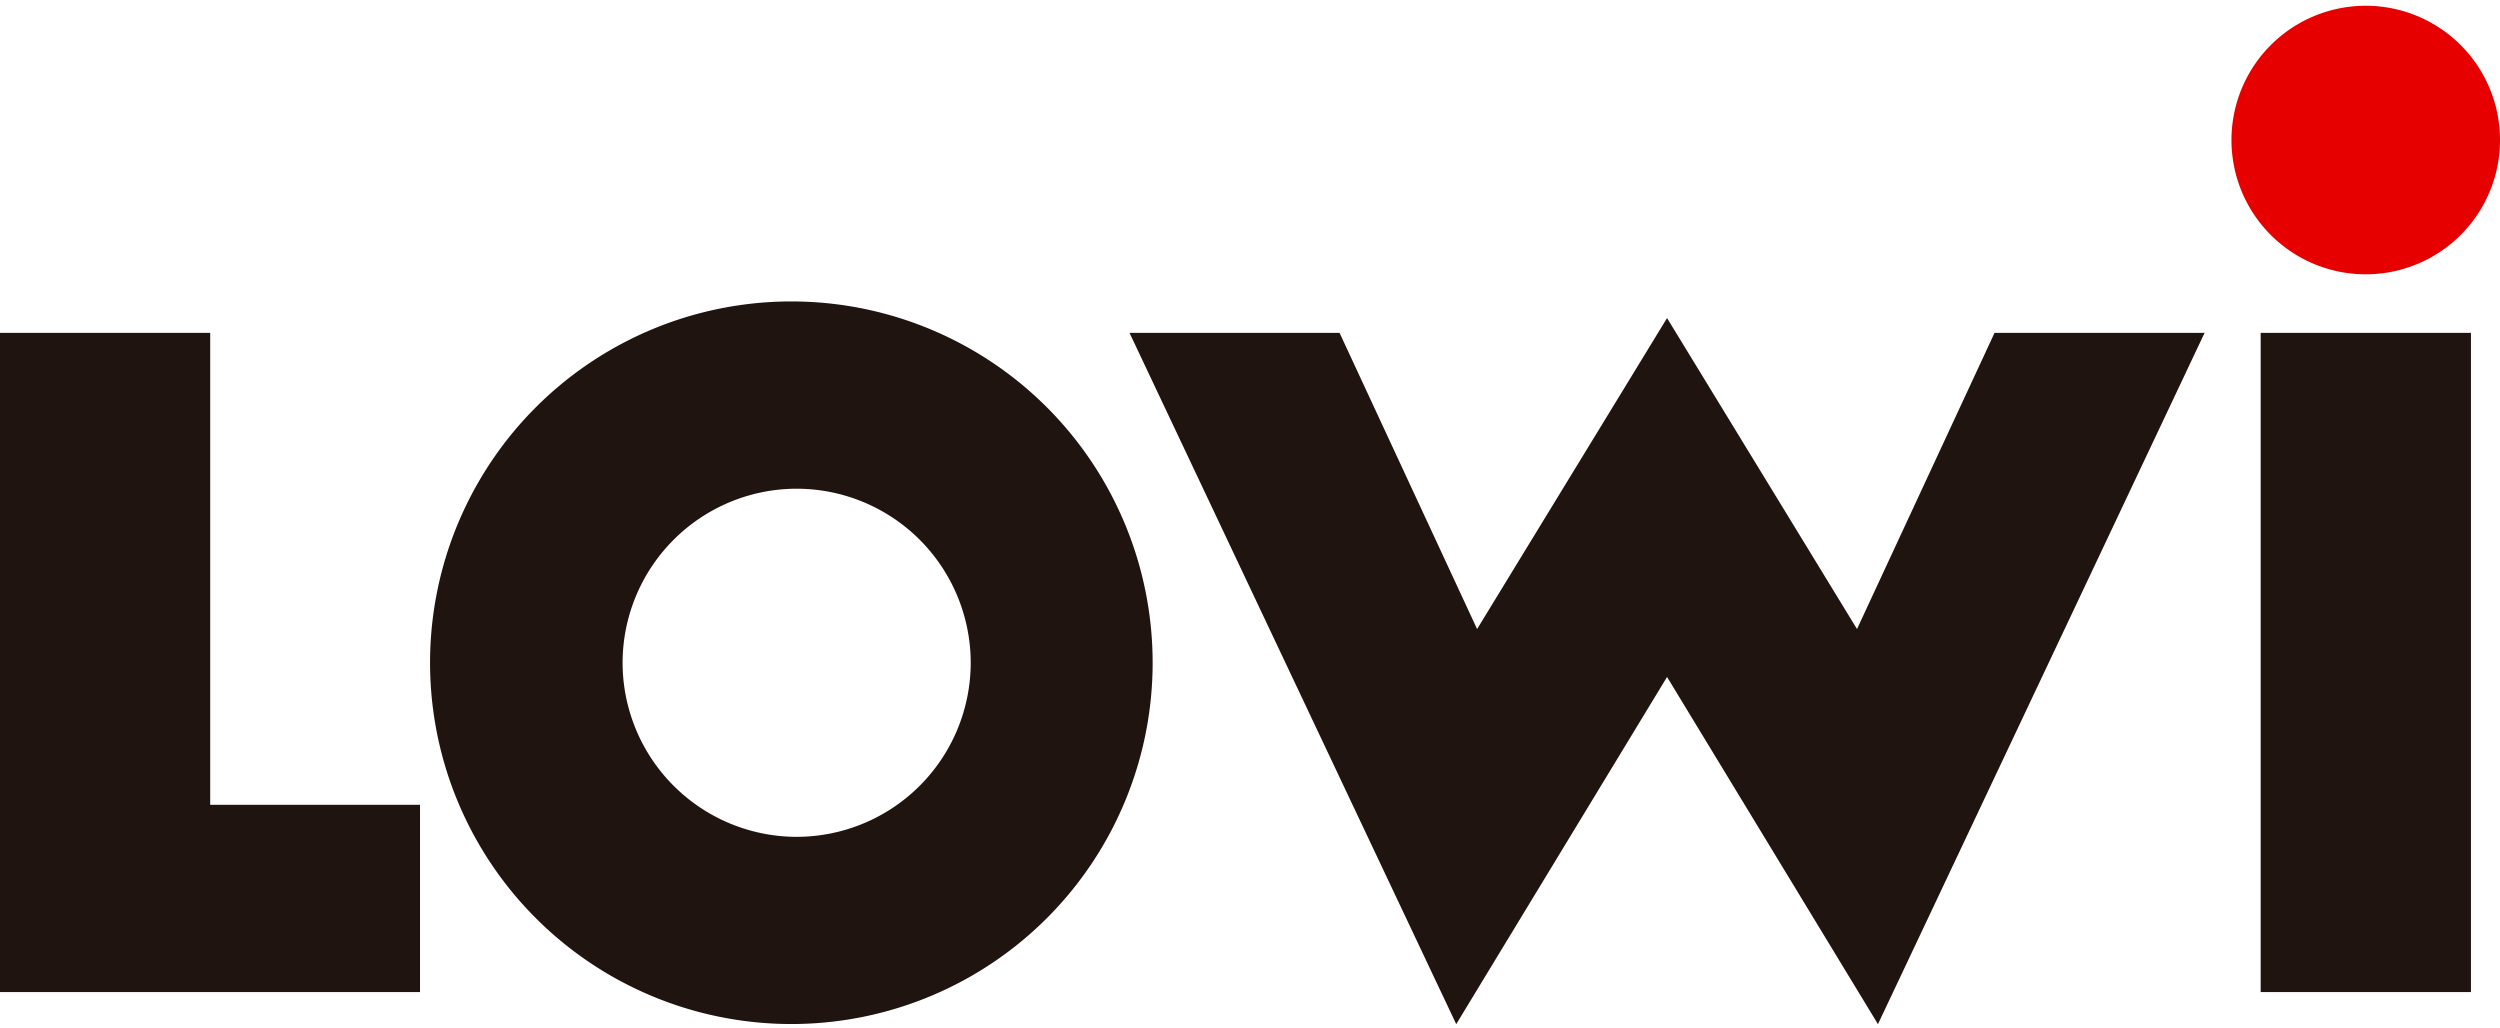
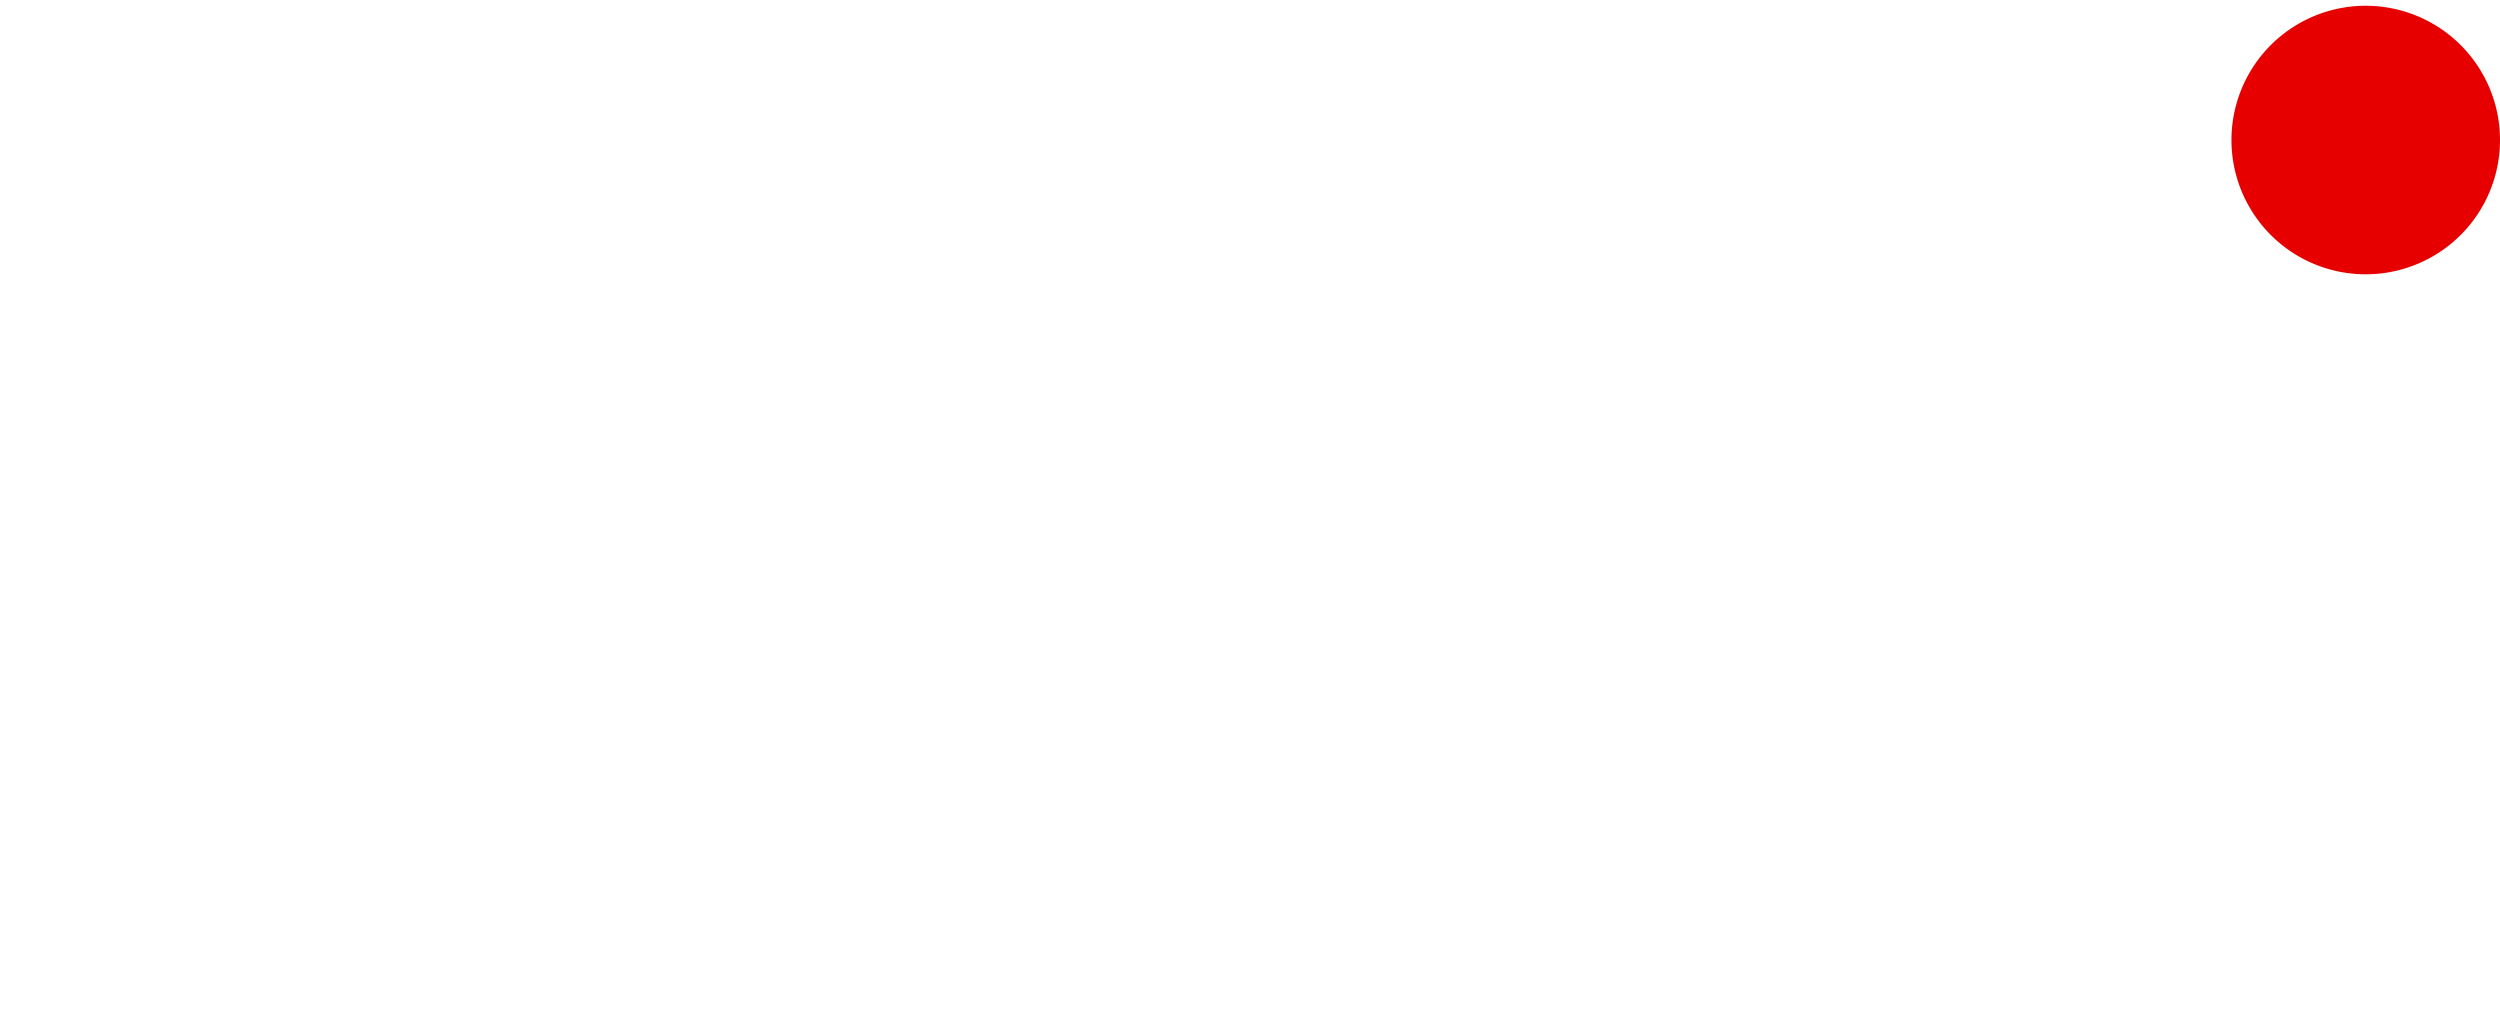
<svg xmlns="http://www.w3.org/2000/svg" fill="#1F140F" viewBox="0 0 321 132">
-   <path d="M26.99 103.34v-60.6H0v84.64h53.93v-24.04H27ZM283.06 42.74H256.1l-17.66 38.03-24.39-39.93-24.39 39.93L172 42.74h-26.97l41.95 88.76 27.07-44.58 27.08 44.58 41.94-88.76ZM290.27 42.74h27v84.64h-27V42.74ZM102.29 62.75a22.37 22.37 0 0 1 22.35 22.35 22.37 22.37 0 0 1-22.35 22.35A22.38 22.38 0 0 1 79.94 85.1a22.38 22.38 0 0 1 22.35-22.35Zm0-24.04a46.39 46.39 0 1 0 0 92.77 46.39 46.39 0 0 0 0-92.77Z" />
  <path fill="#E60000" d="M303.76 35.22a17.24 17.24 0 1 0 0-34.48 17.24 17.24 0 0 0 0 34.48Z" />
</svg>